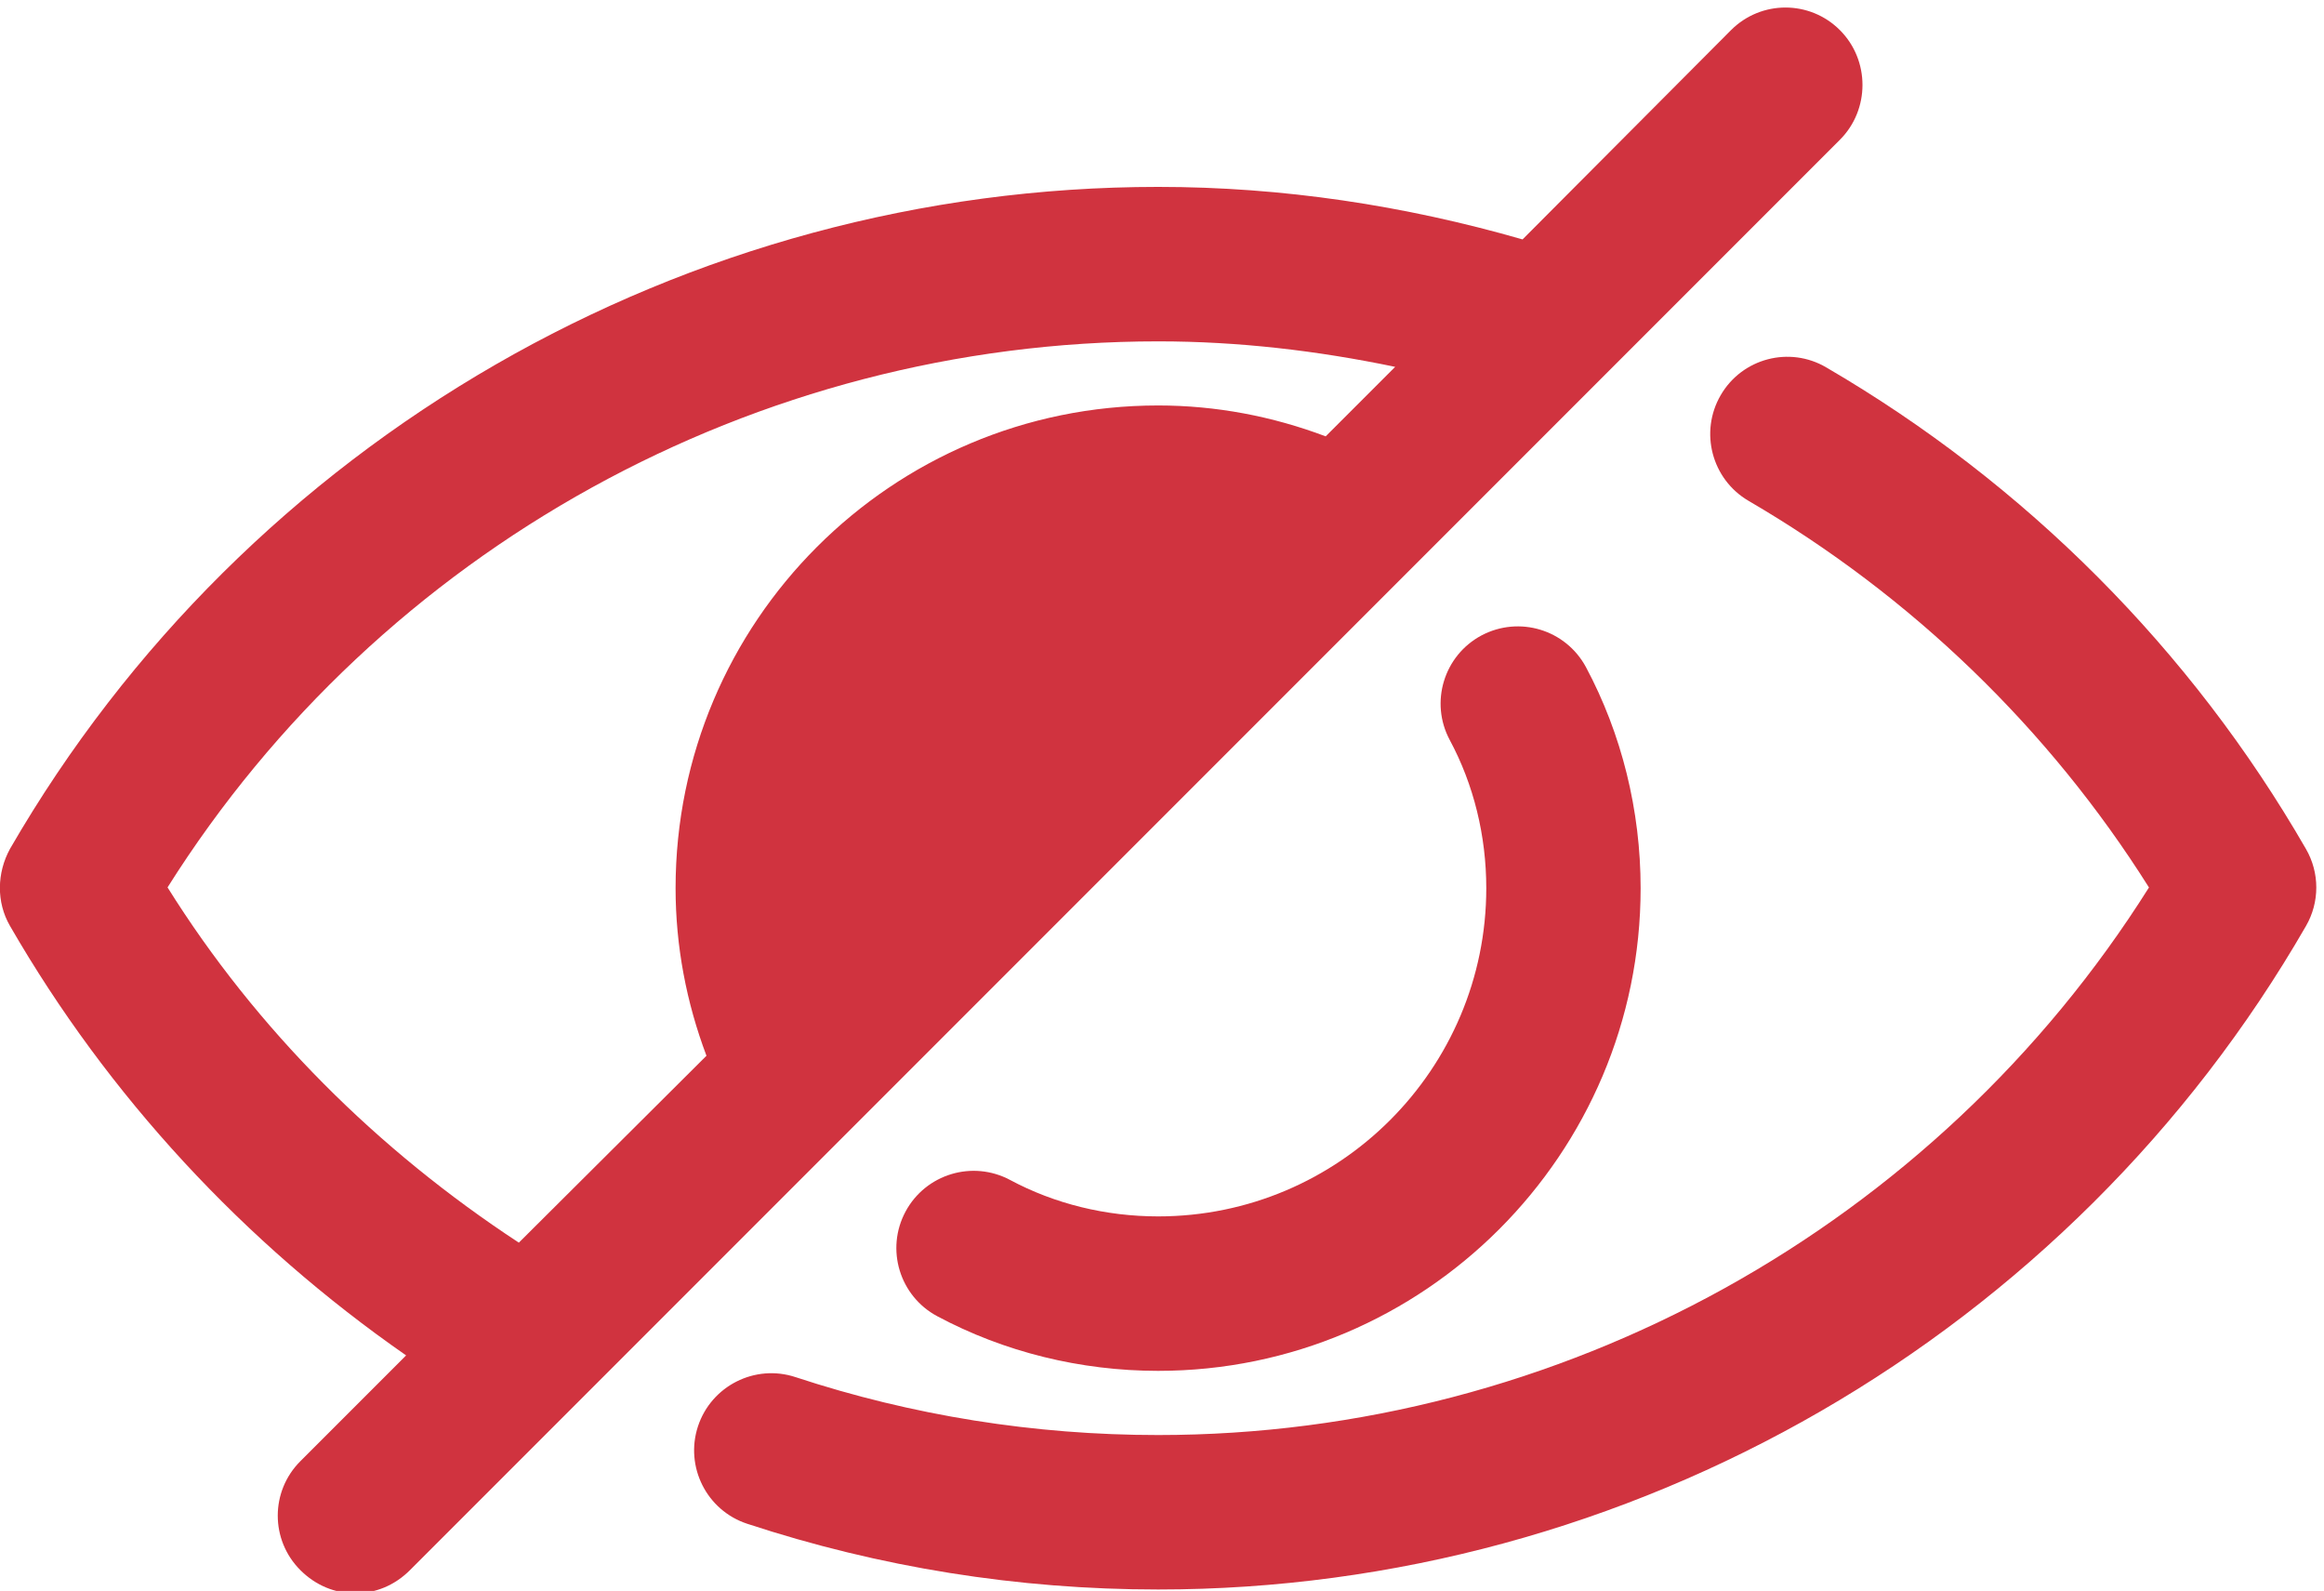
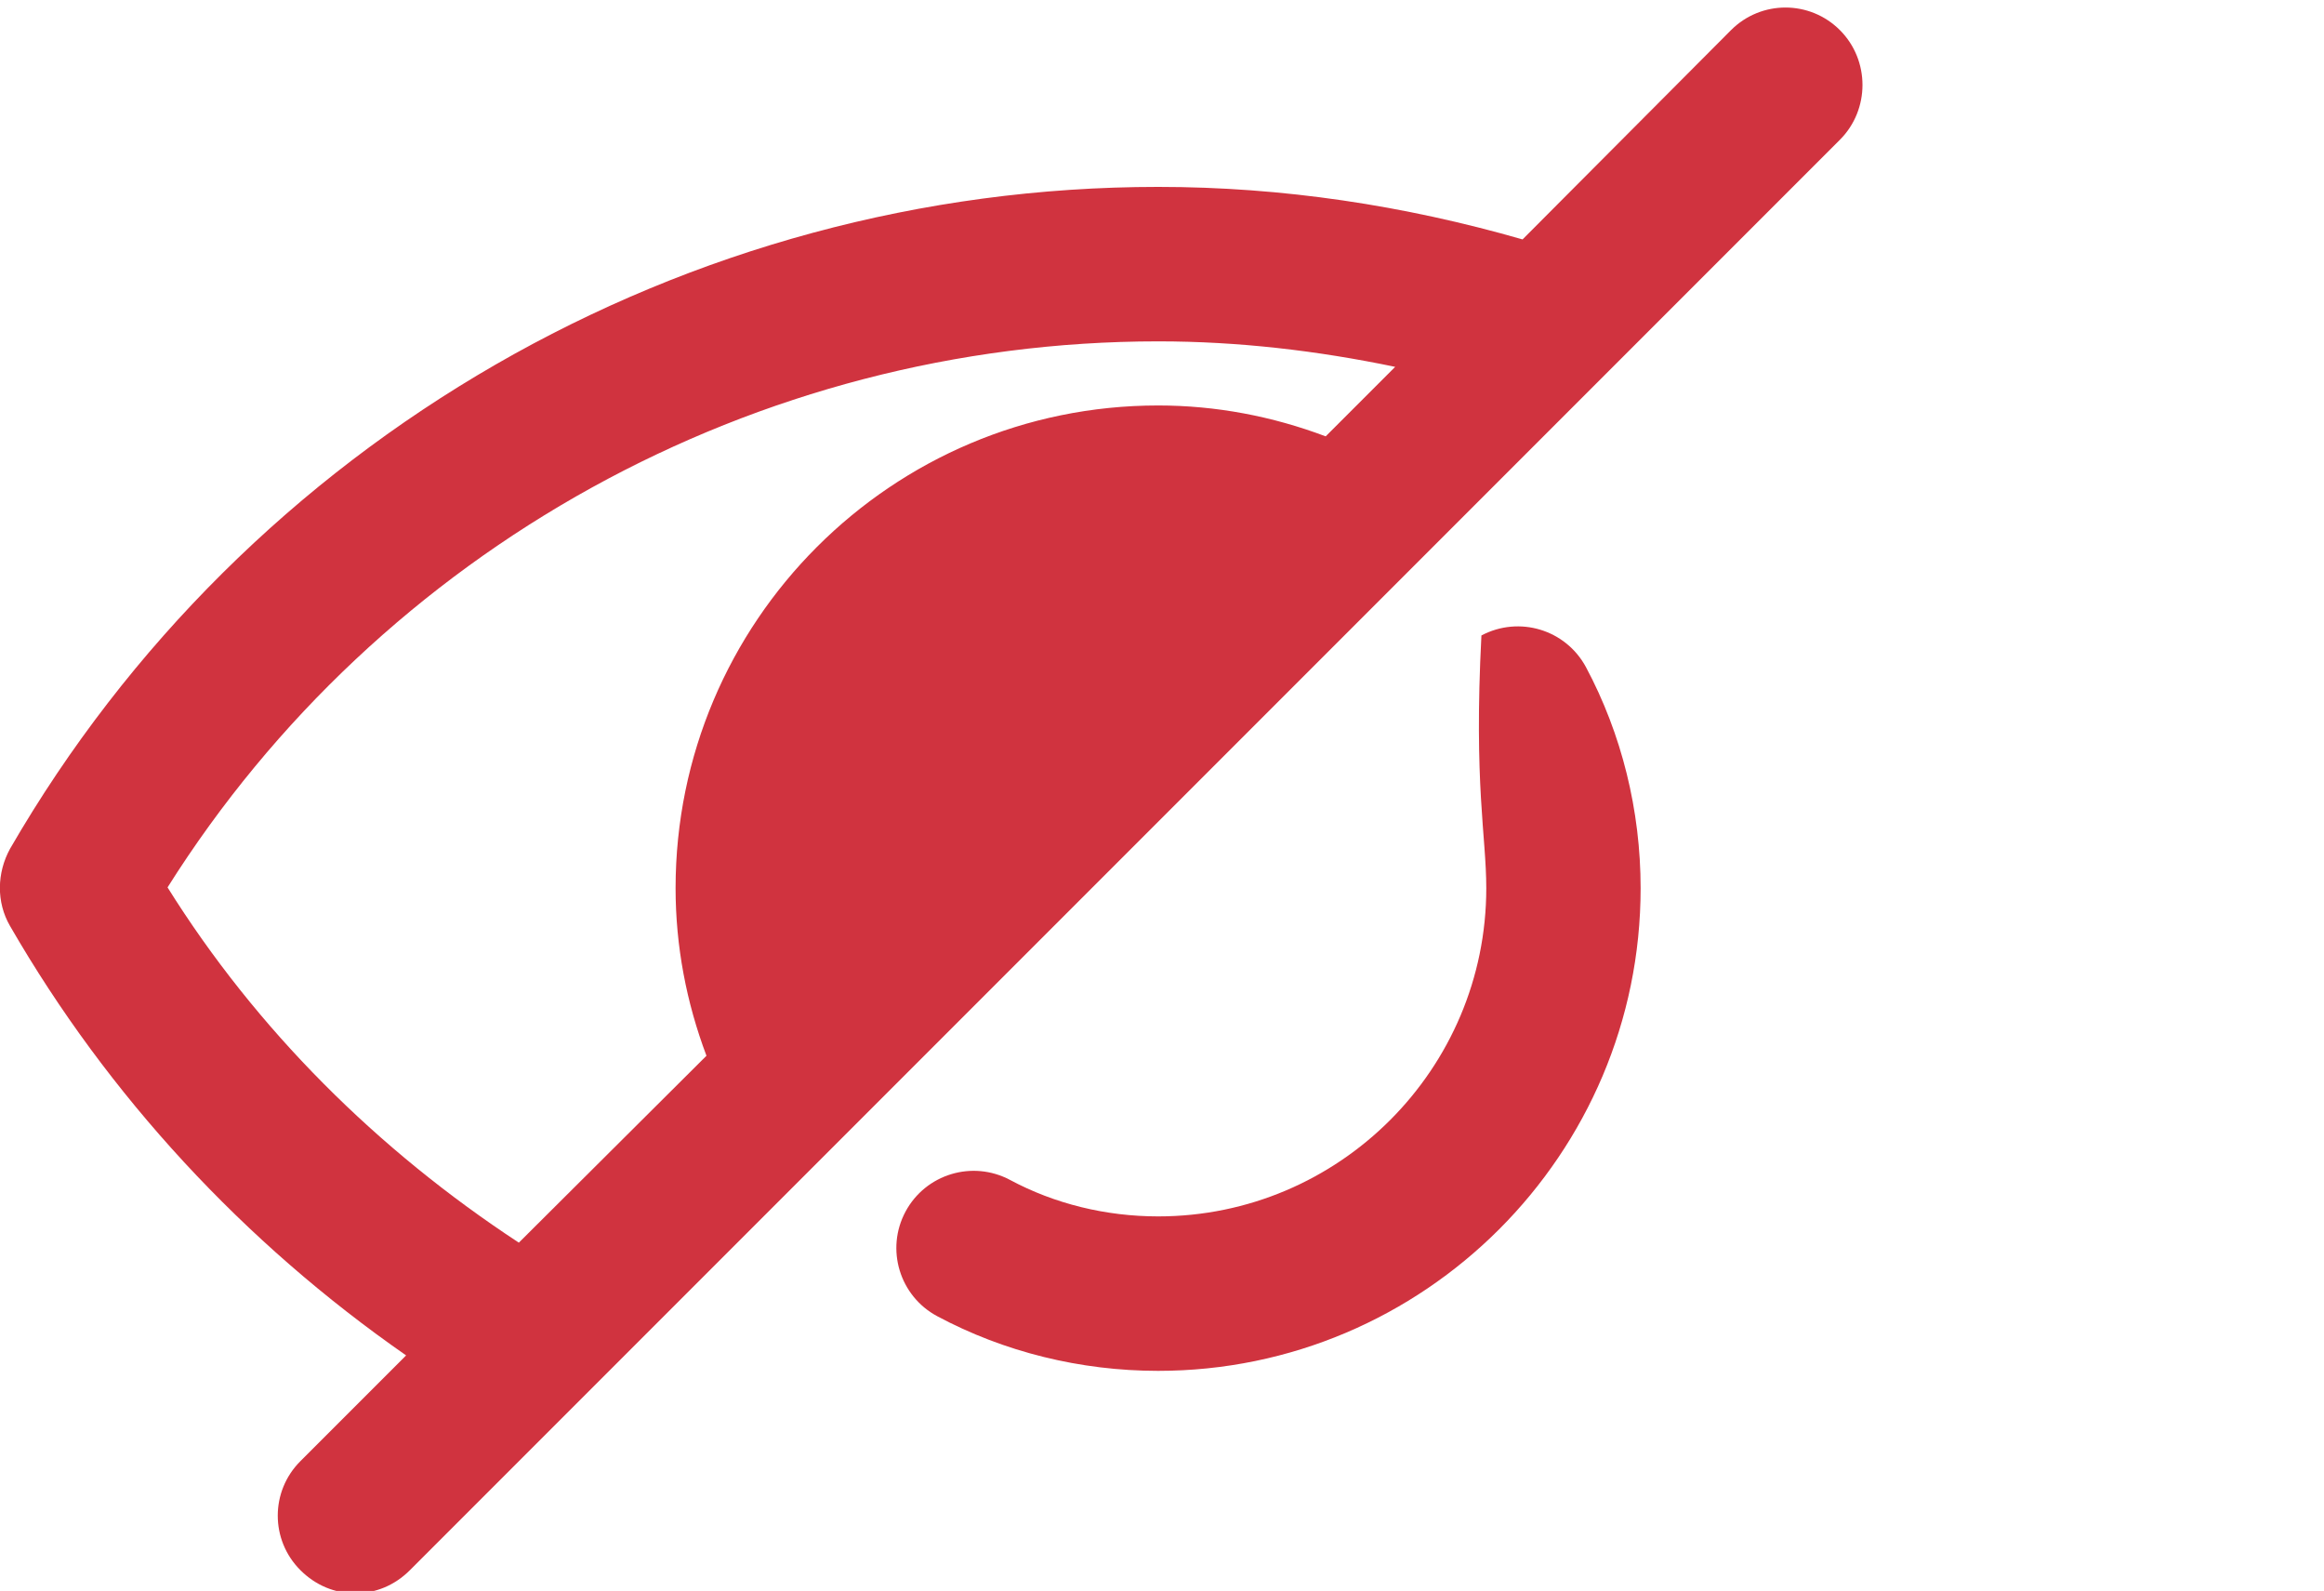
<svg xmlns="http://www.w3.org/2000/svg" fill="#d0333f" height="20.6" preserveAspectRatio="xMidYMid meet" version="1" viewBox="1.0 4.5 30.1 20.6" width="30.1" zoomAndPan="magnify">
  <g id="change1_1">
    <path d="M24.83,4.89C24.44,4.5,23.81,4.5,23.42,4.89l-2.7,2.71C19.19,7.16,17.61,6.92,16,6.92 c-6.12,0-11.81,3.28-14.87,8.57c-0.17,0.31-0.18,0.69,0,1c1.27,2.2,3.03,4.1,5.13,5.56l-1.37,1.37 C4.5,23.81,4.5,24.44,4.89,24.83C5.09,25.03,5.34,25.13,5.6,25.13c0.26,0,0.51-0.1,0.71-0.3 L24.83,6.31C25.22,5.92,25.22,5.28,24.83,4.89z M18.17,10.15C17.48,9.89,16.75,9.75,16,9.75 c-3.45,0-6.25,2.8-6.25,6.25c0,0.75,0.14,1.48,0.4,2.17l-2.43,2.42 c-1.83-1.2-3.4-2.76-4.55-4.6c2.76-4.38,7.62-7.07,12.83-7.07 c1.04,0,2.06,0.12,3.07,0.33L18.17,10.15z" fill="inherit" />
  </g>
  <g id="change1_2">
-     <path d="M23.286,9.617c-0.277,0.477-0.116,1.089,0.361,1.368c2.109,1.229,3.893,2.952,5.186,5.006 c-2.762,4.388-7.625,7.09-12.833,7.09c-1.604,0-3.185-0.252-4.697-0.75 c-0.524-0.173-1.09,0.113-1.263,0.637c-0.172,0.524,0.113,1.09,0.638,1.262 c1.715,0.564,3.505,0.851,5.322,0.851c6.115,0,11.812-3.292,14.866-8.59 c0.179-0.309,0.179-0.69,0-0.999c-1.484-2.576-3.633-4.732-6.213-6.235 C24.176,8.977,23.563,9.139,23.286,9.617z" fill="inherit" />
-   </g>
+     </g>
  <g id="change1_3">
-     <path d="M16,20.25c-0.678,0-1.342-0.163-1.918-0.472c-0.488-0.26-1.093-0.076-1.354,0.41 c-0.261,0.487-0.077,1.093,0.41,1.354c0.865,0.463,1.855,0.708,2.861,0.708 c3.446,0,6.25-2.804,6.25-6.25c0-1.006-0.245-1.996-0.708-2.862c-0.262-0.486-0.864-0.669-1.354-0.41 c-0.487,0.261-0.671,0.867-0.41,1.354C20.087,14.658,20.25,15.322,20.25,16 C20.25,18.343,18.344,20.25,16,20.25z" fill="inherit" />
+     <path d="M16,20.25c-0.678,0-1.342-0.163-1.918-0.472c-0.488-0.26-1.093-0.076-1.354,0.41 c-0.261,0.487-0.077,1.093,0.41,1.354c0.865,0.463,1.855,0.708,2.861,0.708 c3.446,0,6.25-2.804,6.25-6.25c0-1.006-0.245-1.996-0.708-2.862c-0.262-0.486-0.864-0.669-1.354-0.41 C20.087,14.658,20.25,15.322,20.25,16 C20.25,18.343,18.344,20.25,16,20.25z" fill="inherit" />
  </g>
</svg>